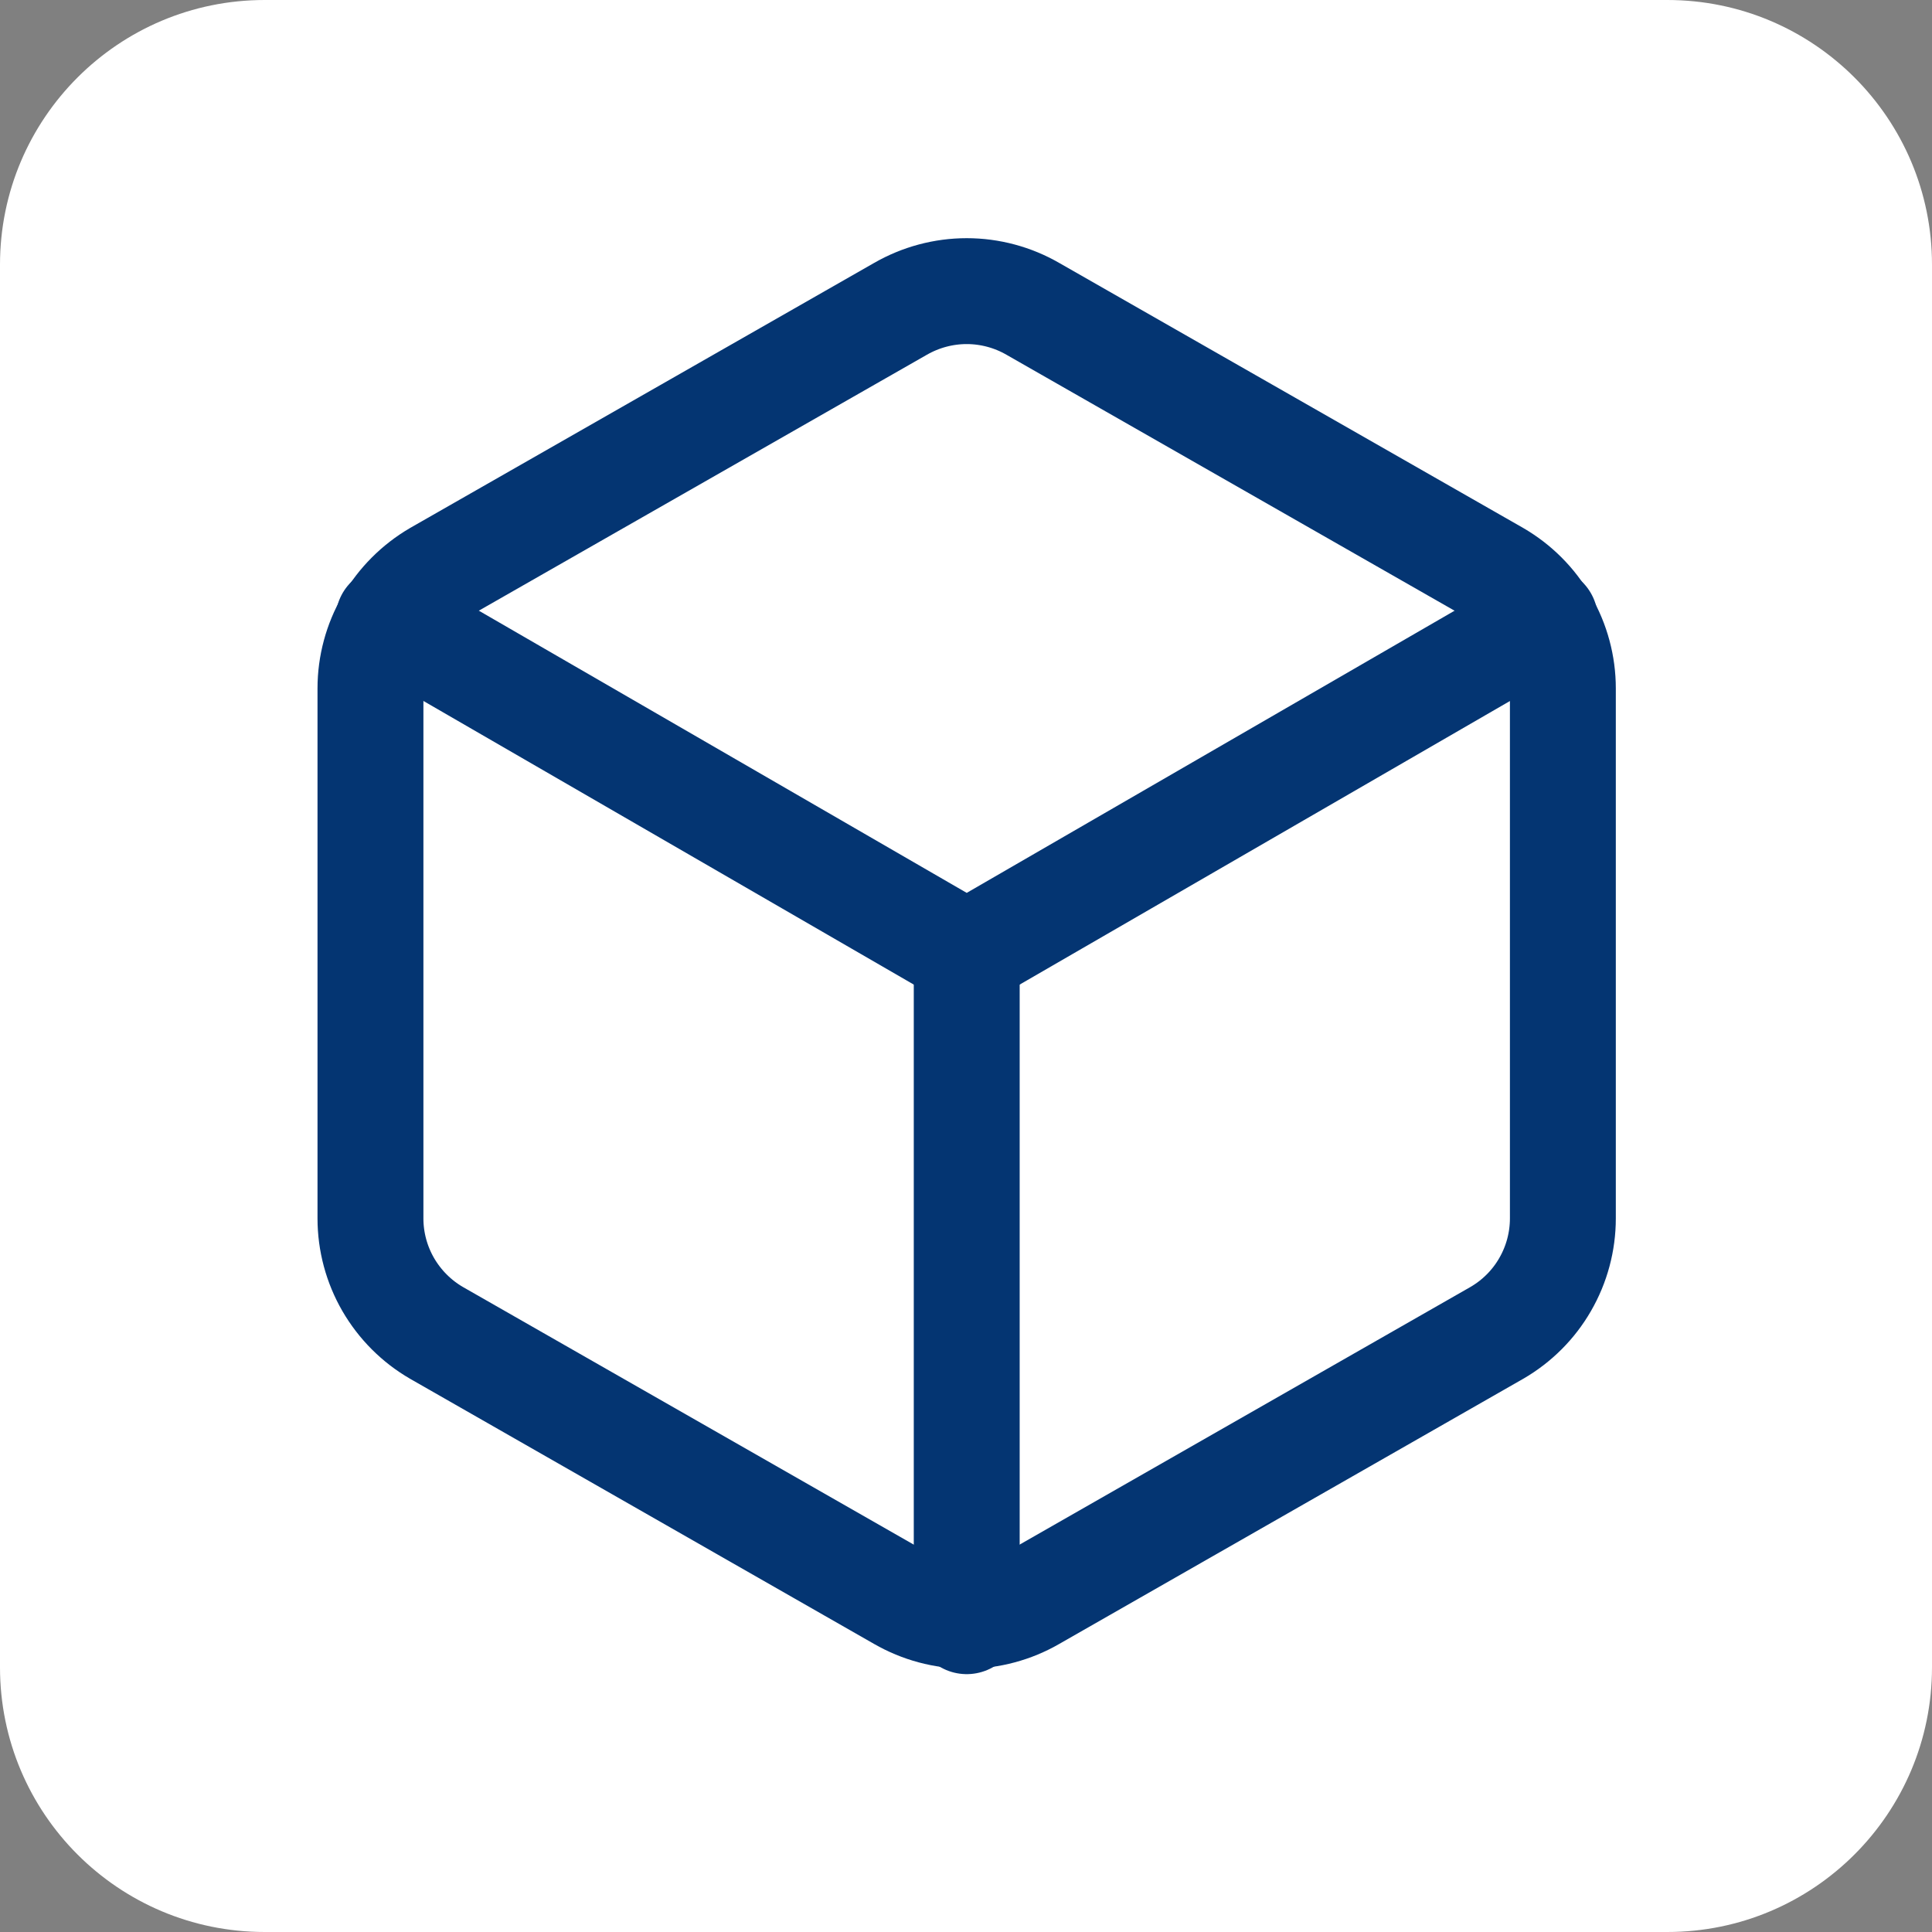
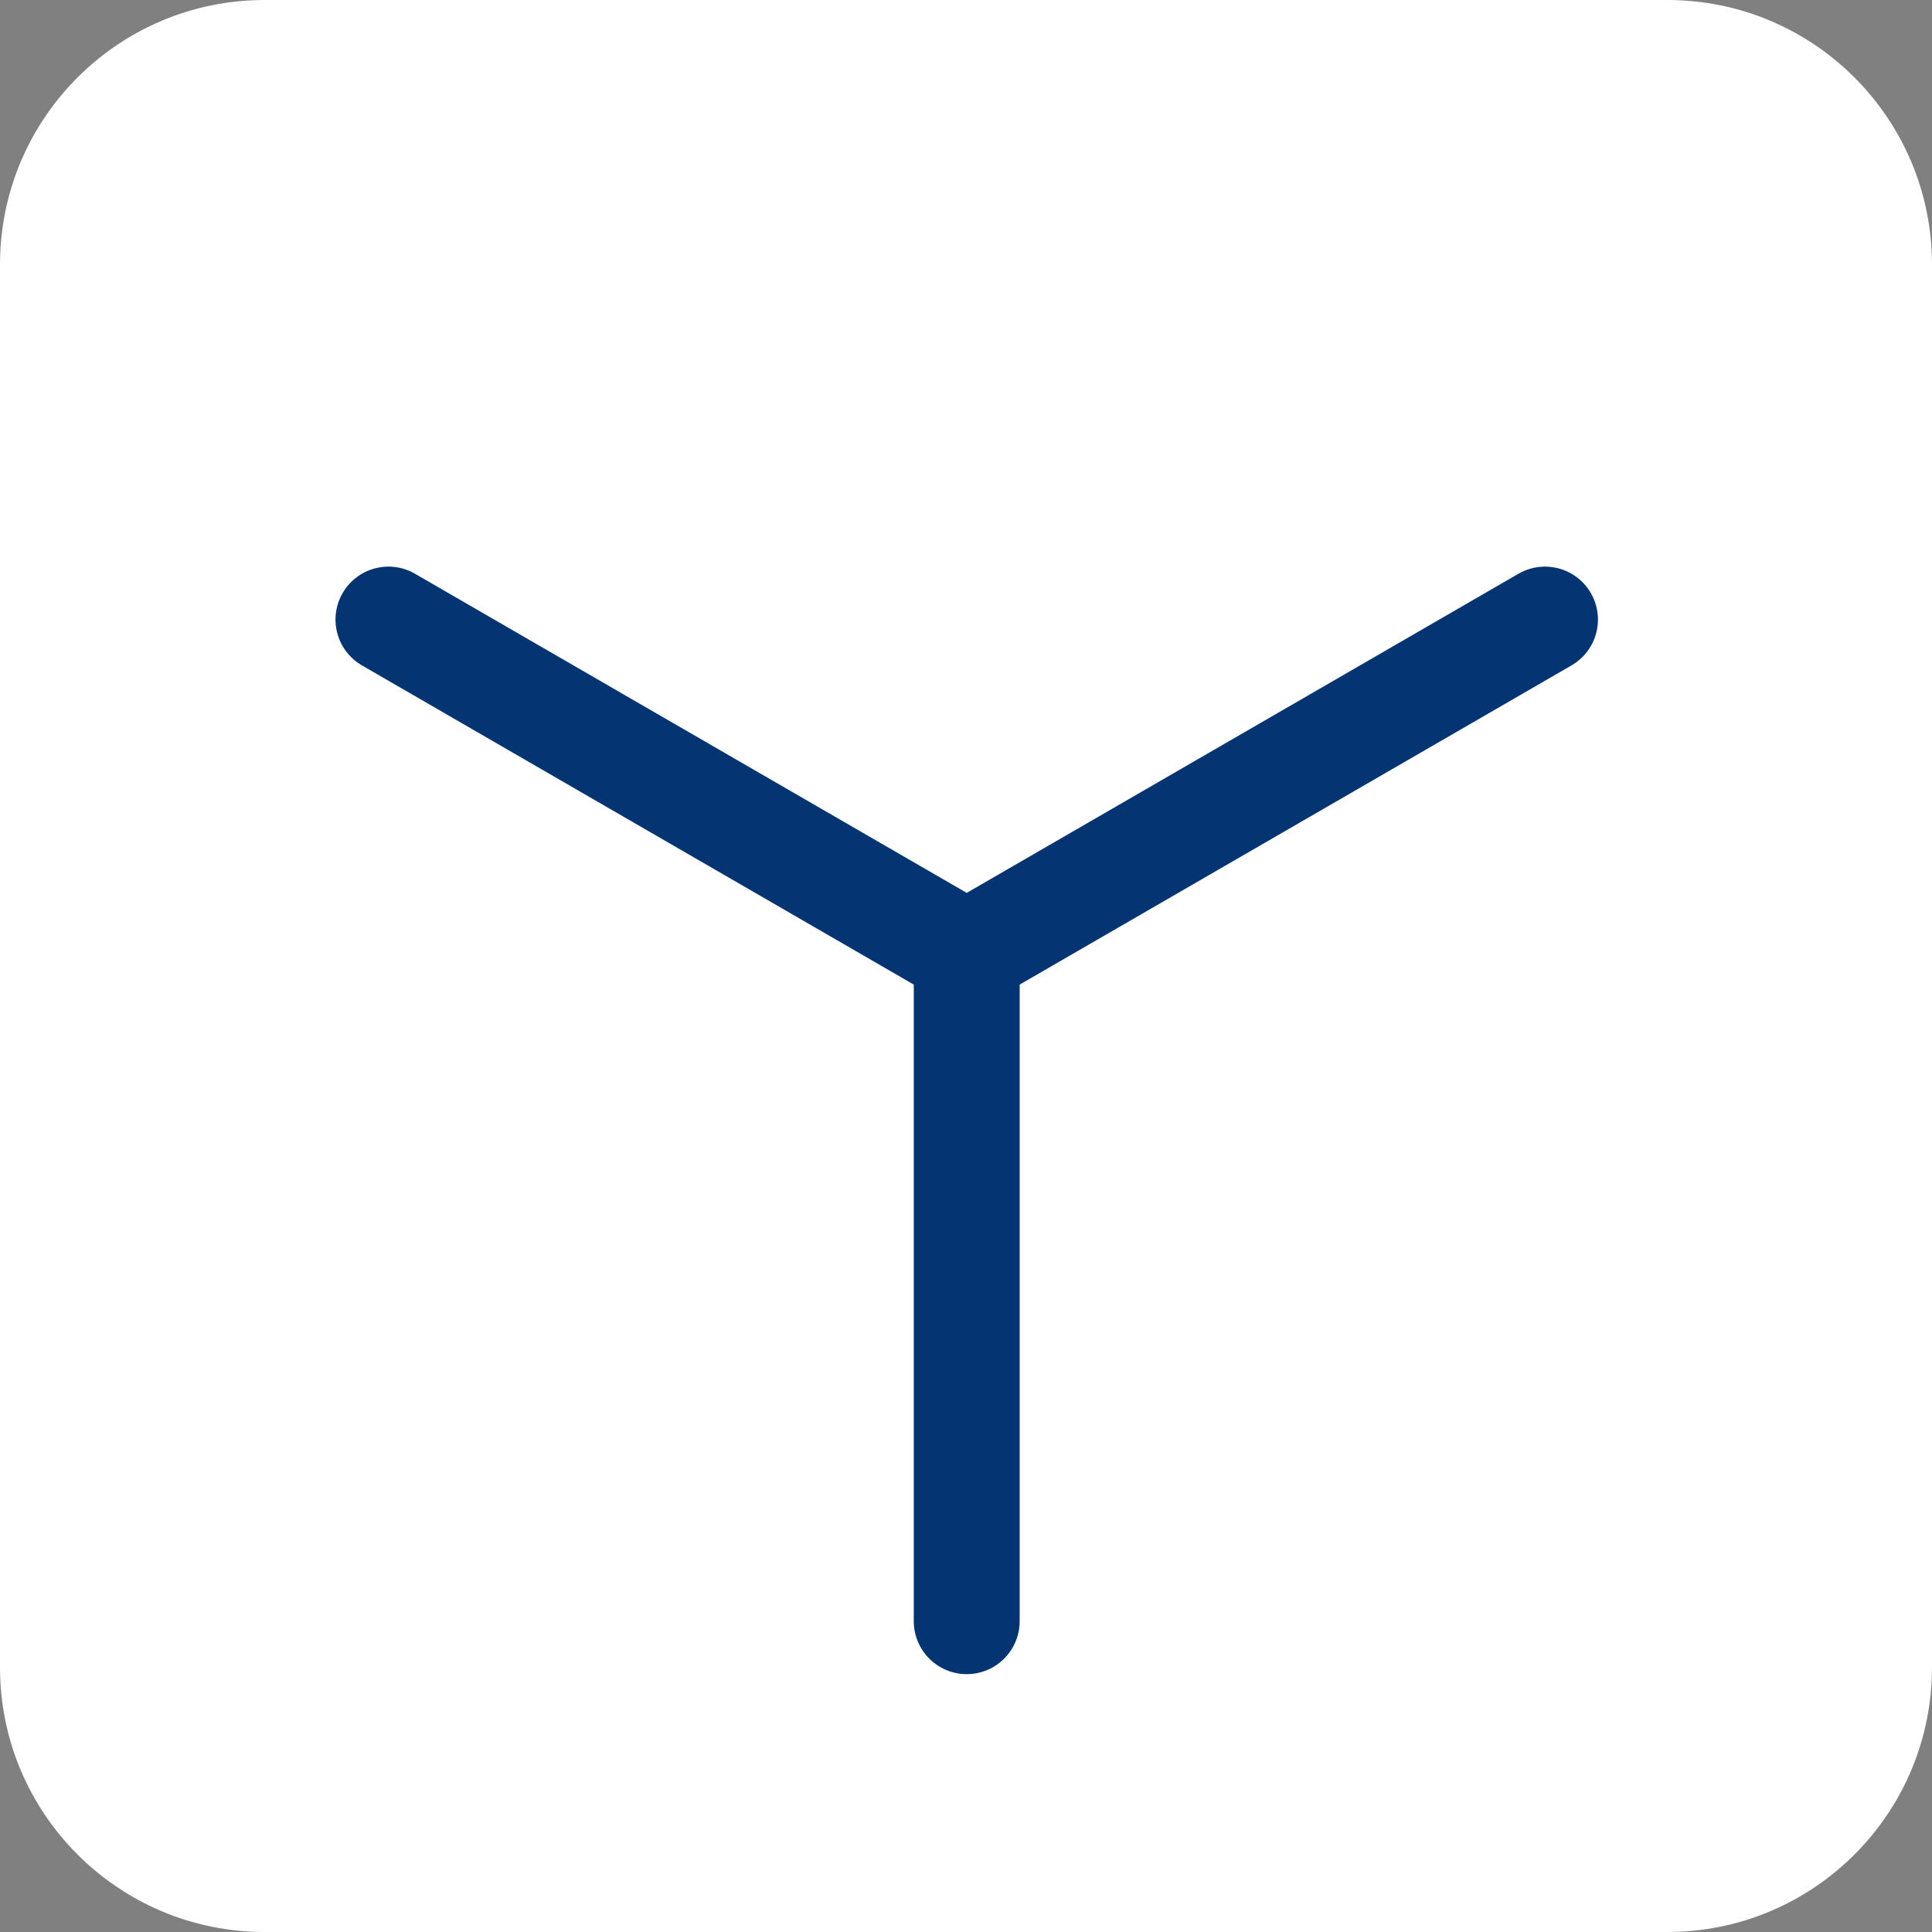
<svg xmlns="http://www.w3.org/2000/svg" width="16" height="16" viewBox="0 0 16 16" fill="none">
  <rect x="0" y="0" width="16" height="16" fill="#808080" stroke="none" />
  <path d="M13.808 0H2.192C0.981 0 0 0.981 0 2.192V13.808C0 15.019 0.981 16 2.192 16H13.808C15.019 16 16 15.019 16 13.808V2.192C16 0.981 15.019 0 13.808 0Z" fill="white" />
-   <path d="M12.943 10.09V5.701C12.943 5.509 12.892 5.32 12.796 5.154C12.7 4.987 12.562 4.849 12.395 4.752L8.554 2.558C8.388 2.462 8.198 2.411 8.006 2.411C7.813 2.411 7.624 2.462 7.457 2.558L3.616 4.752C3.45 4.849 3.312 4.987 3.215 5.154C3.119 5.32 3.068 5.509 3.068 5.701V10.09C3.068 10.283 3.119 10.472 3.215 10.638C3.312 10.805 3.45 10.943 3.616 11.039L7.457 13.234C7.624 13.33 7.813 13.381 8.006 13.381C8.198 13.381 8.388 13.33 8.554 13.234L12.395 11.039C12.561 10.943 12.7 10.805 12.796 10.638C12.892 10.472 12.943 10.283 12.943 10.09Z" stroke="#043572" stroke-width="0.877" stroke-linecap="round" stroke-linejoin="round" />
  <path d="M3.217 5.131L8.006 7.901L12.795 5.131" stroke="#043572" stroke-width="0.877" stroke-linecap="round" stroke-linejoin="round" />
  <path d="M8.006 13.426V7.896" stroke="#043572" stroke-width="0.877" stroke-linecap="round" stroke-linejoin="round" />
</svg>